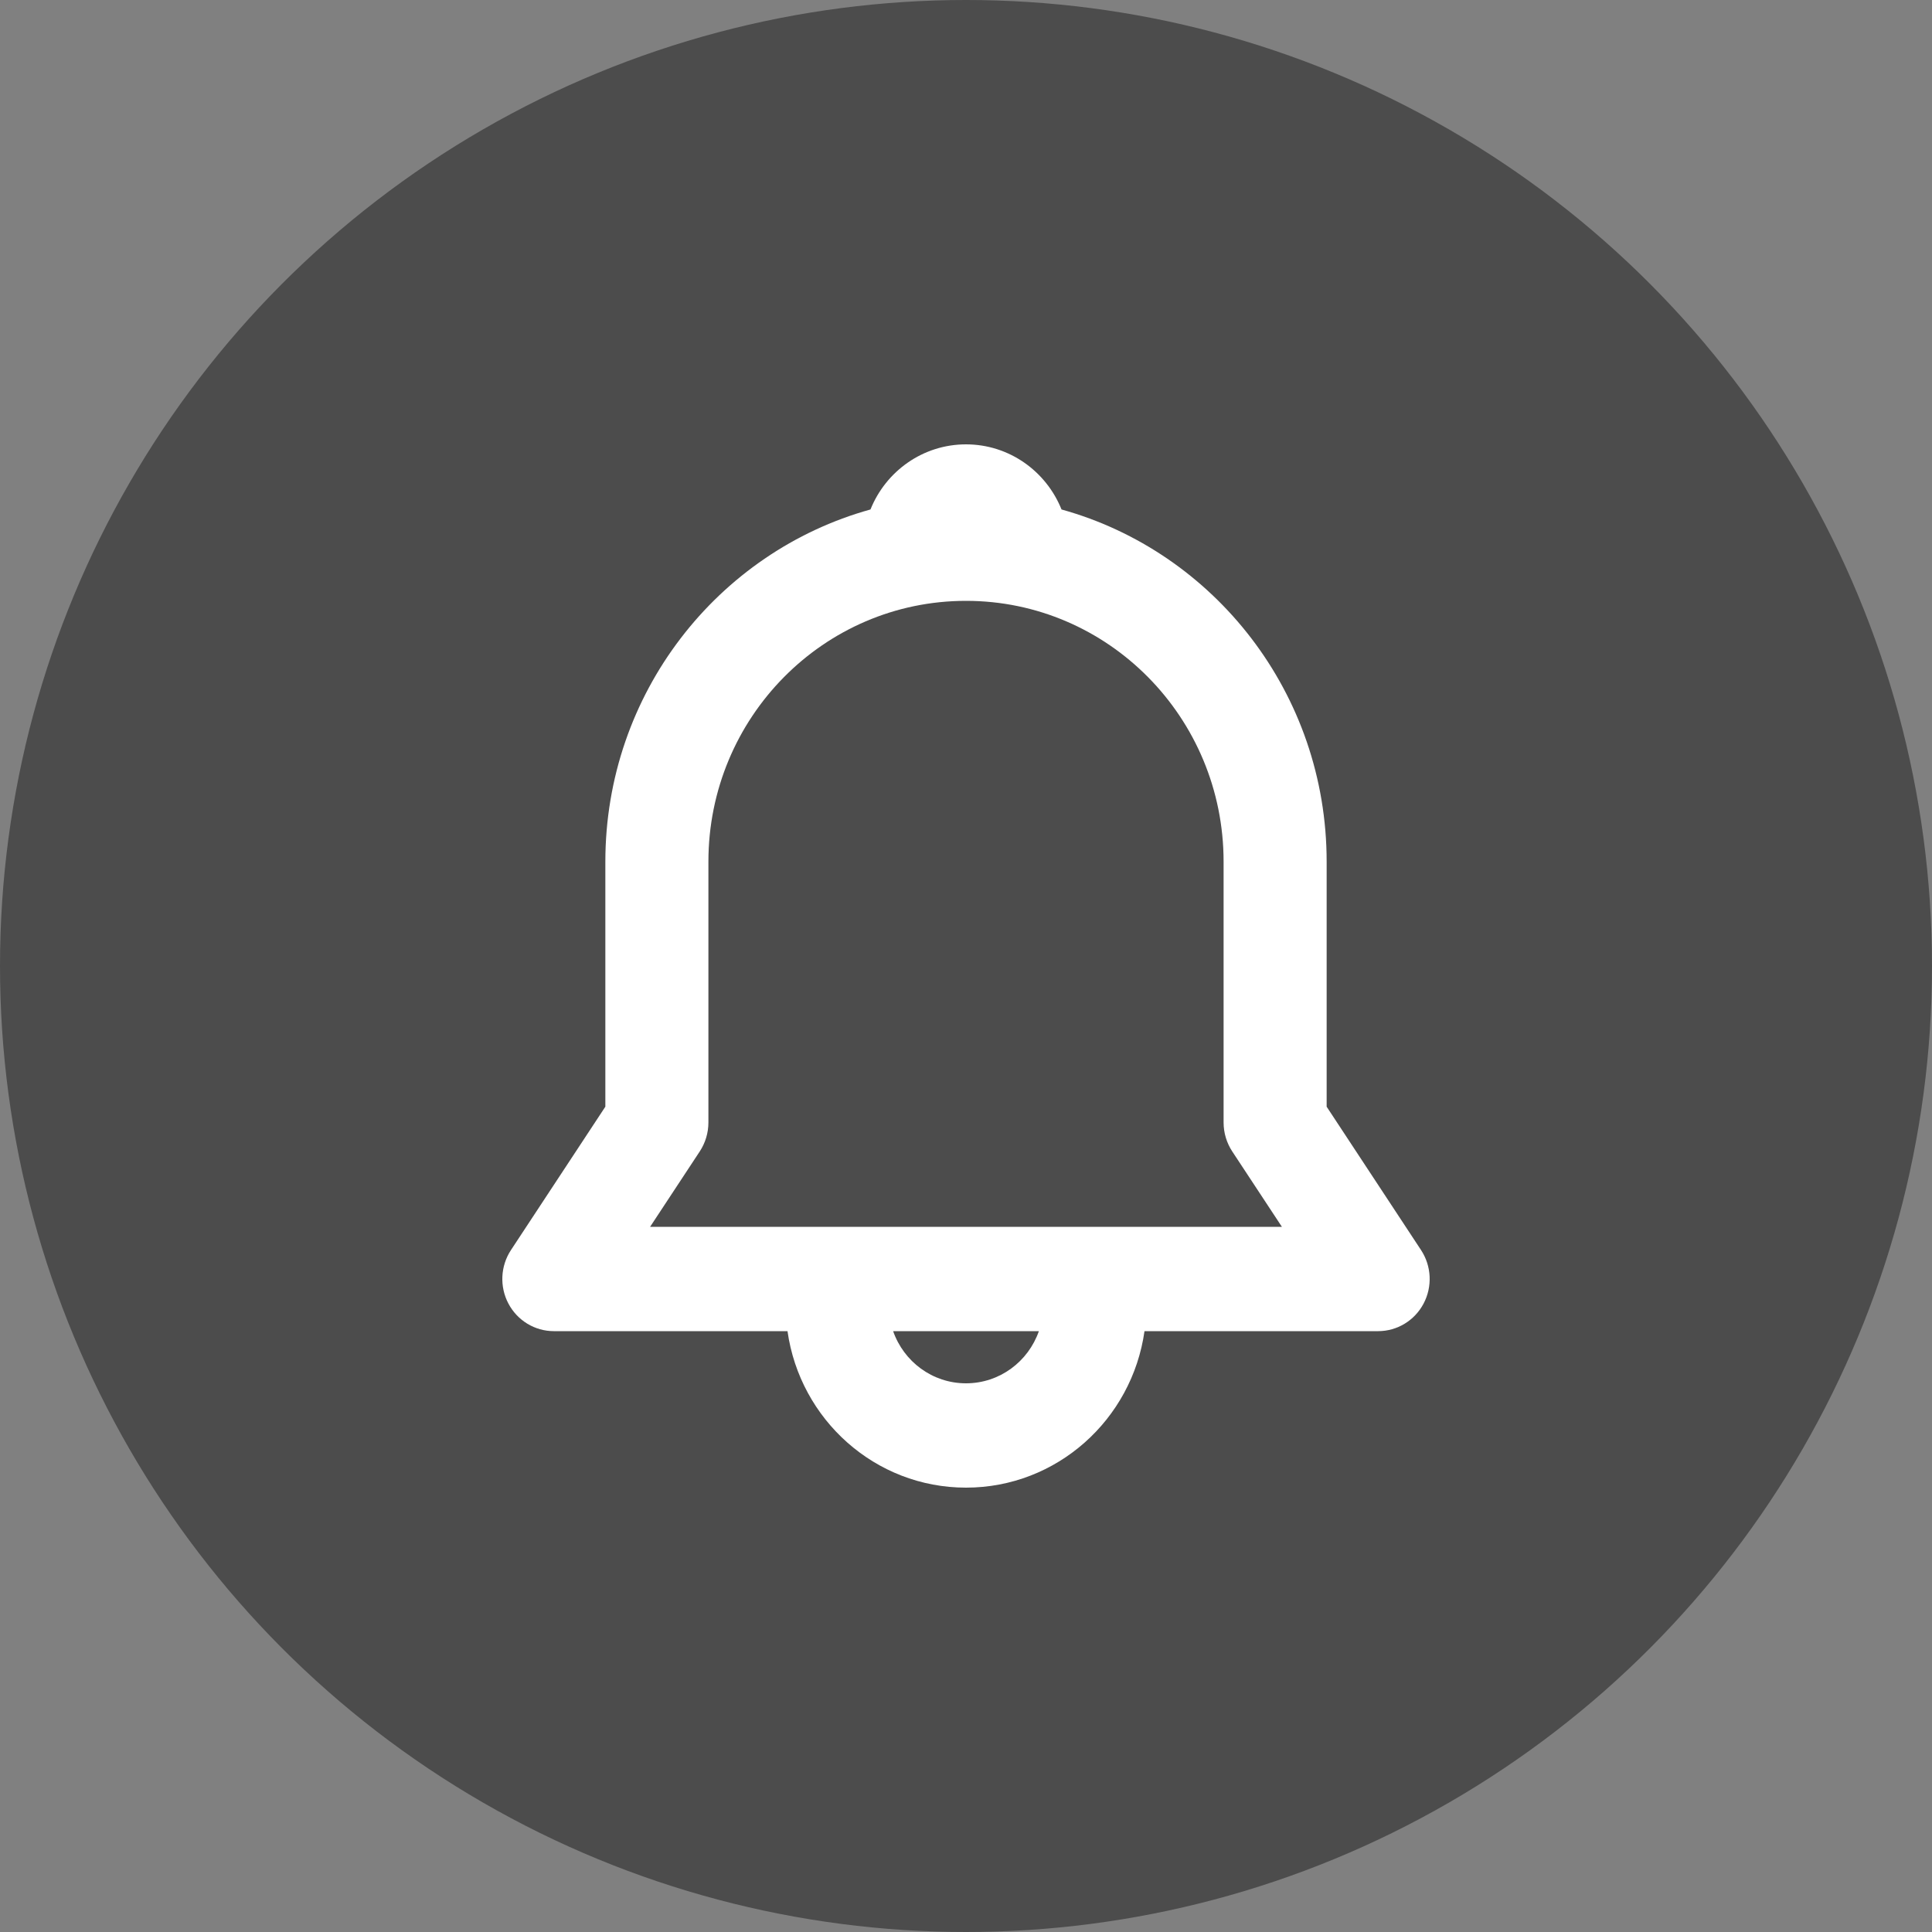
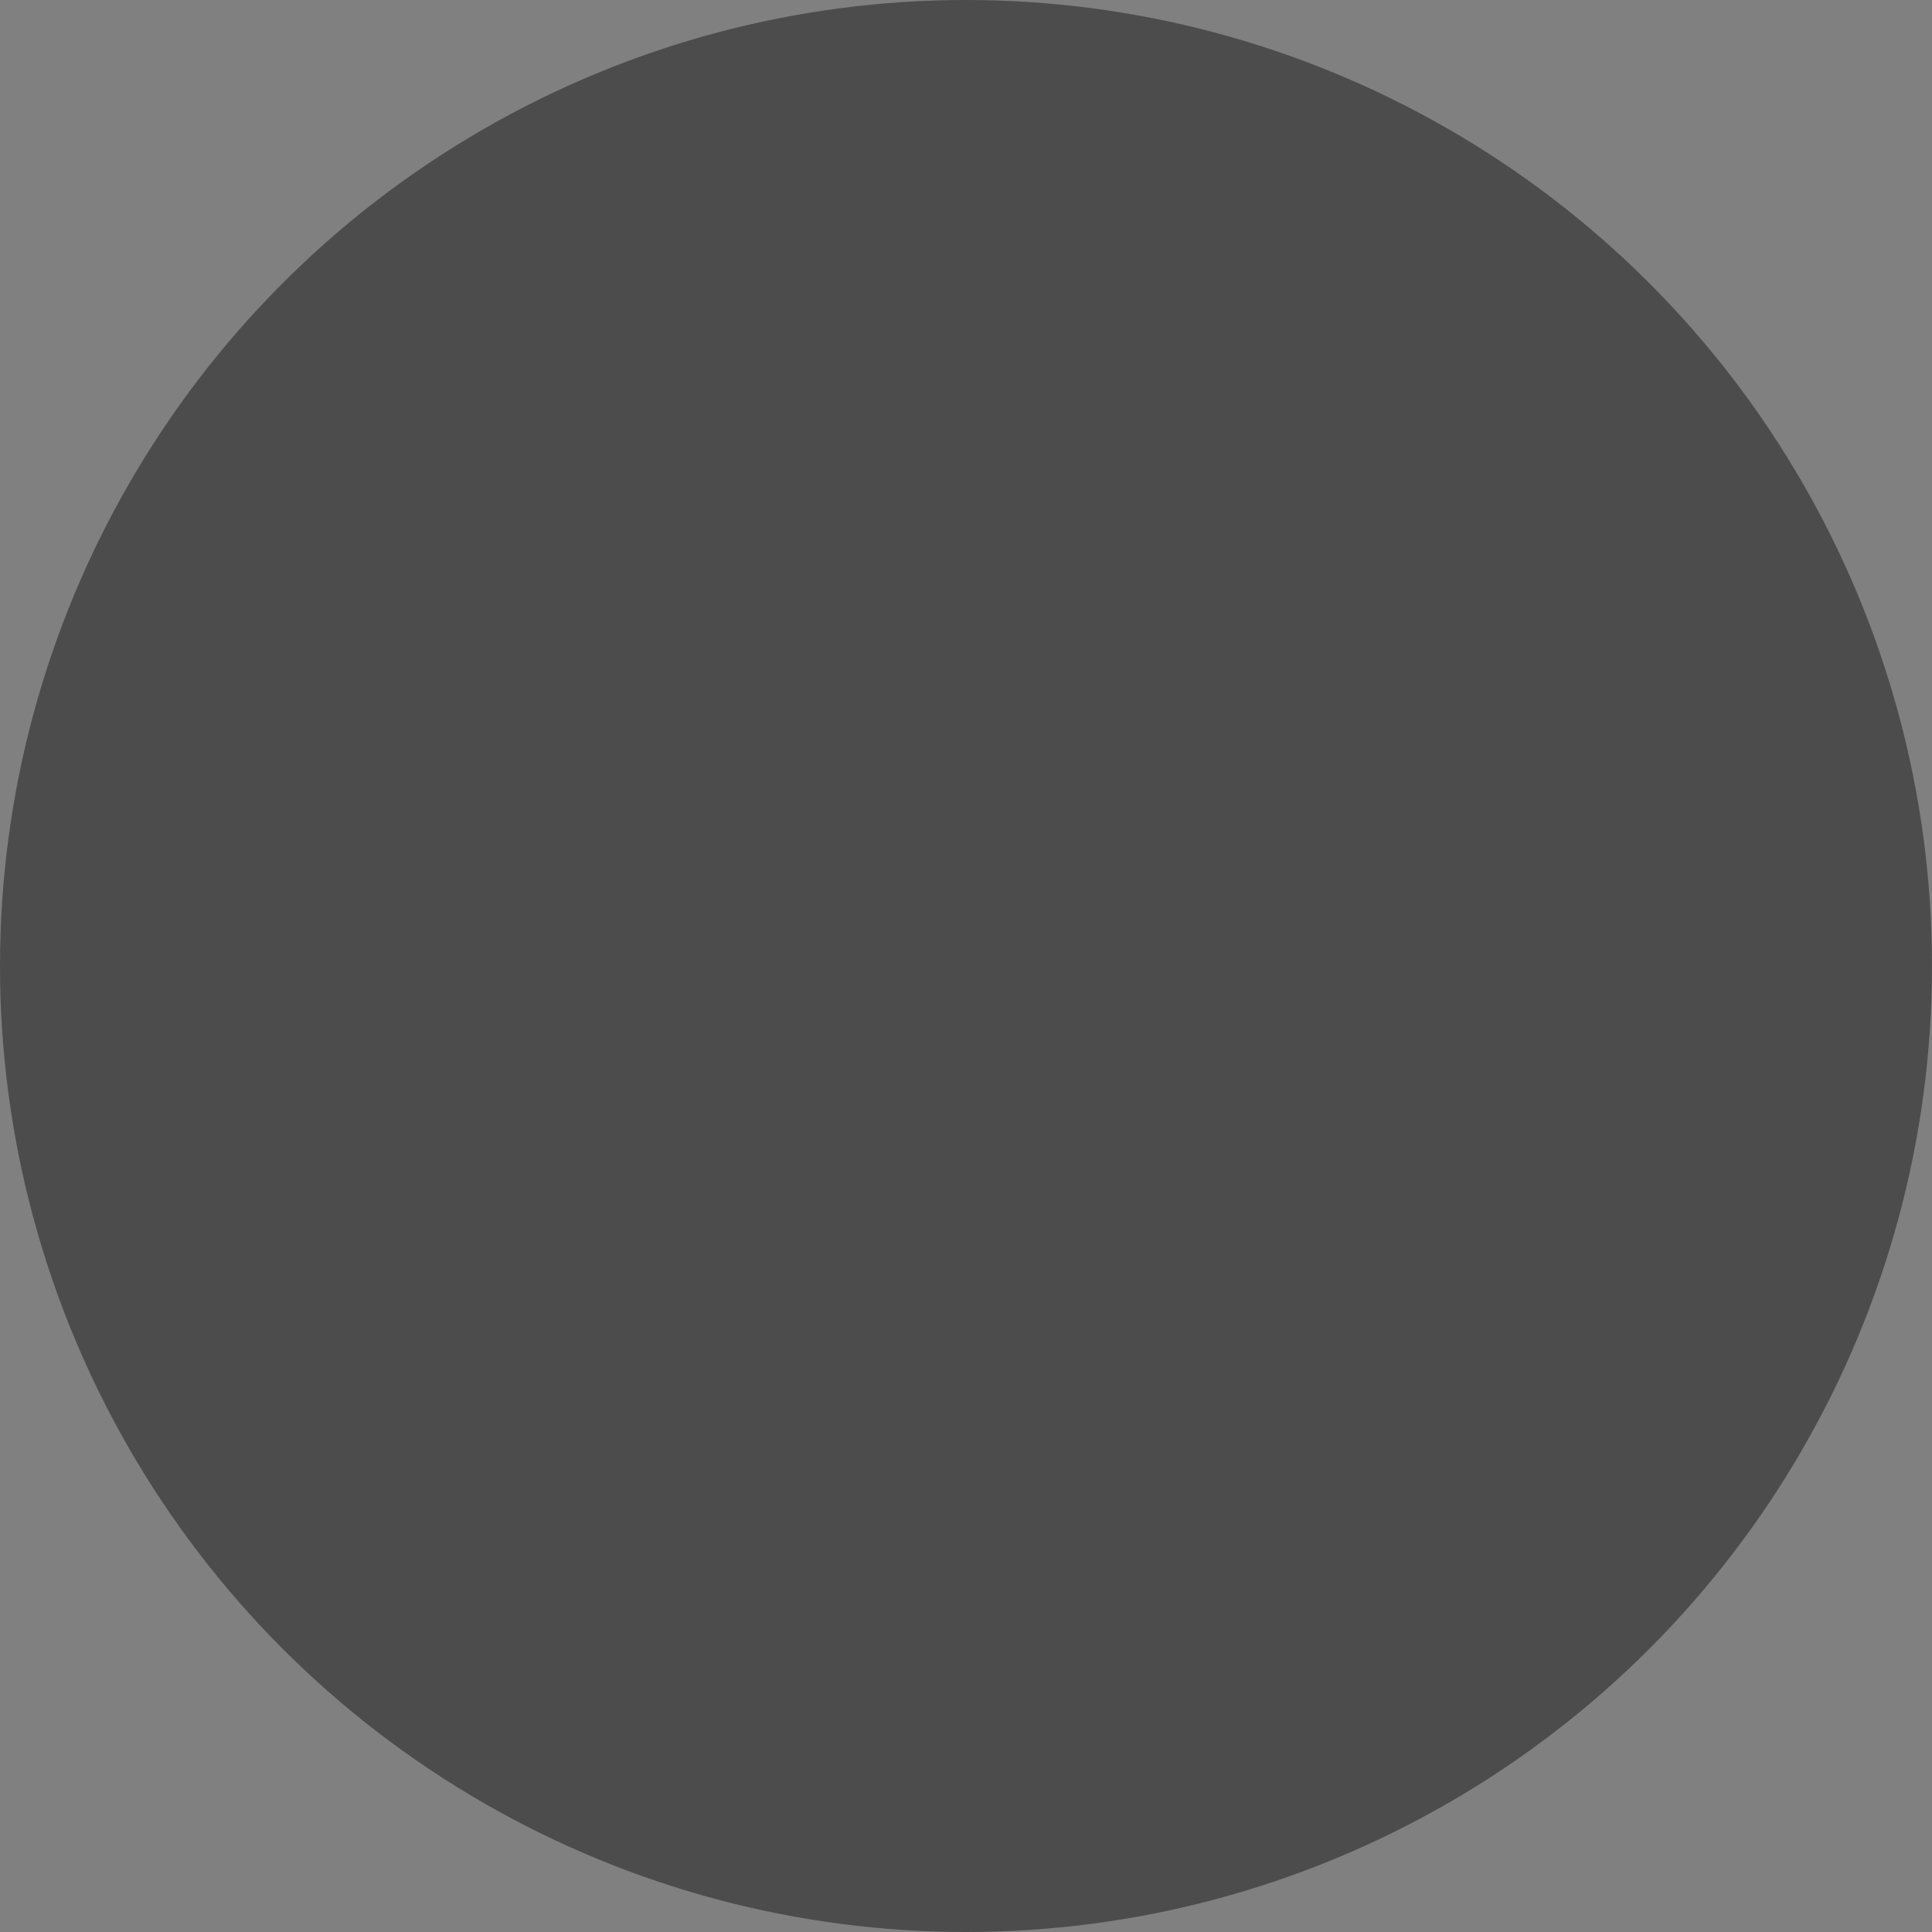
<svg xmlns="http://www.w3.org/2000/svg" viewBox="0 0 100 100">
  <rect x="0" y="0" width="100" height="100" fill="#808080" stroke="none" />
-   <path fill="transparent" d="M88.7,100H11.3C5,100,0,95,0,88.7V11.3C0,5,5,0,11.3,0h77.5C95,0,100,5,100,11.3v77.5C100,95,95,100,88.7,100z" />
  <circle fill="#4C4C4C" cx="50" cy="50" r="50" />
-   <path fill="#ffffff" d="M45.056 26.37C45.849 24.394 47.764 23 50 23C52.236 23 54.151 24.394 54.944 26.37C62.854 28.564 68.667 35.895 68.667 44.6V57.282L73.552 64.702C74.098 65.531 74.148 66.596 73.684 67.474C73.22 68.352 72.317 68.9 71.333 68.9H59.239C58.592 73.48 54.702 77 50 77C45.298 77 41.408 73.48 40.761 68.9H28.667C27.683 68.9 26.78 68.352 26.316 67.474C25.852 66.596 25.902 65.531 26.448 64.702L31.333 57.282V44.6C31.333 35.895 37.146 28.564 45.056 26.37Z M46.228 68.9C46.777 70.473 48.258 71.6 50 71.6C51.742 71.6 53.223 70.473 53.772 68.9H46.228Z M50 31.1C42.636 31.1 36.667 37.144 36.667 44.6V58.1C36.667 58.633 36.511 59.154 36.219 59.598L33.649 63.5H66.351L63.781 59.598C63.489 59.154 63.333 58.633 63.333 58.1V44.6C63.333 37.144 57.364 31.1 50 31.1Z" />
</svg>